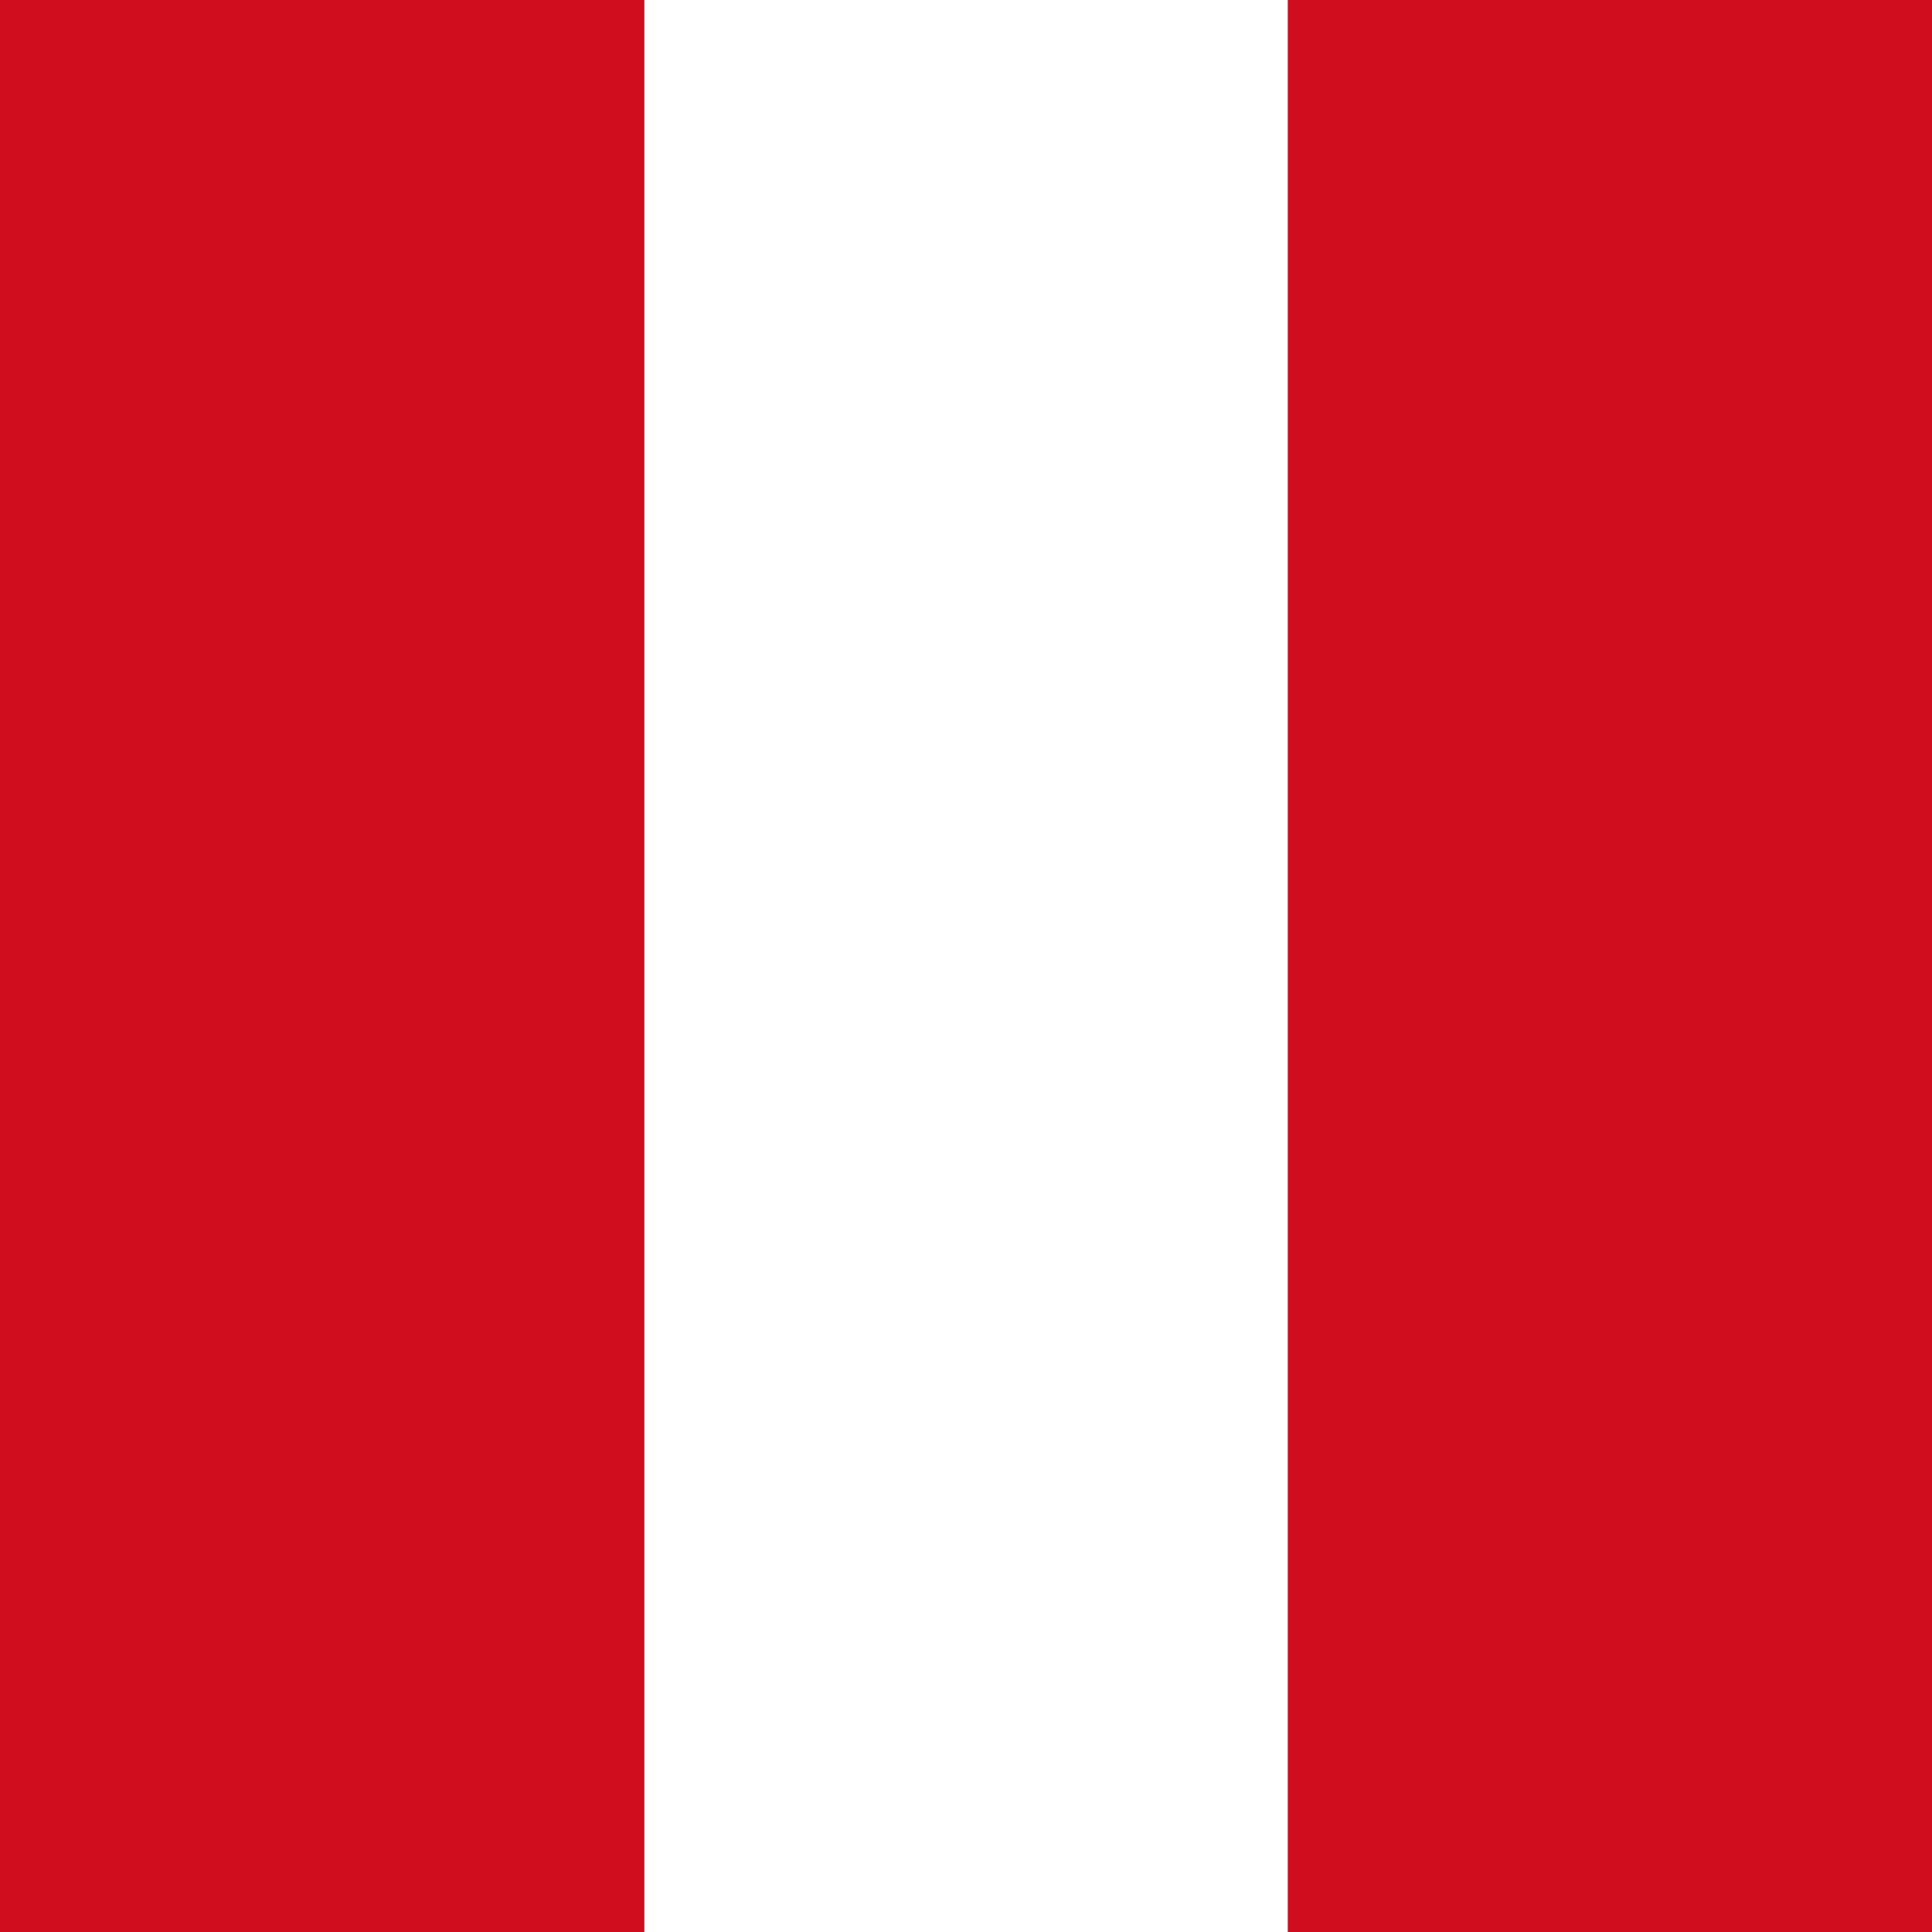
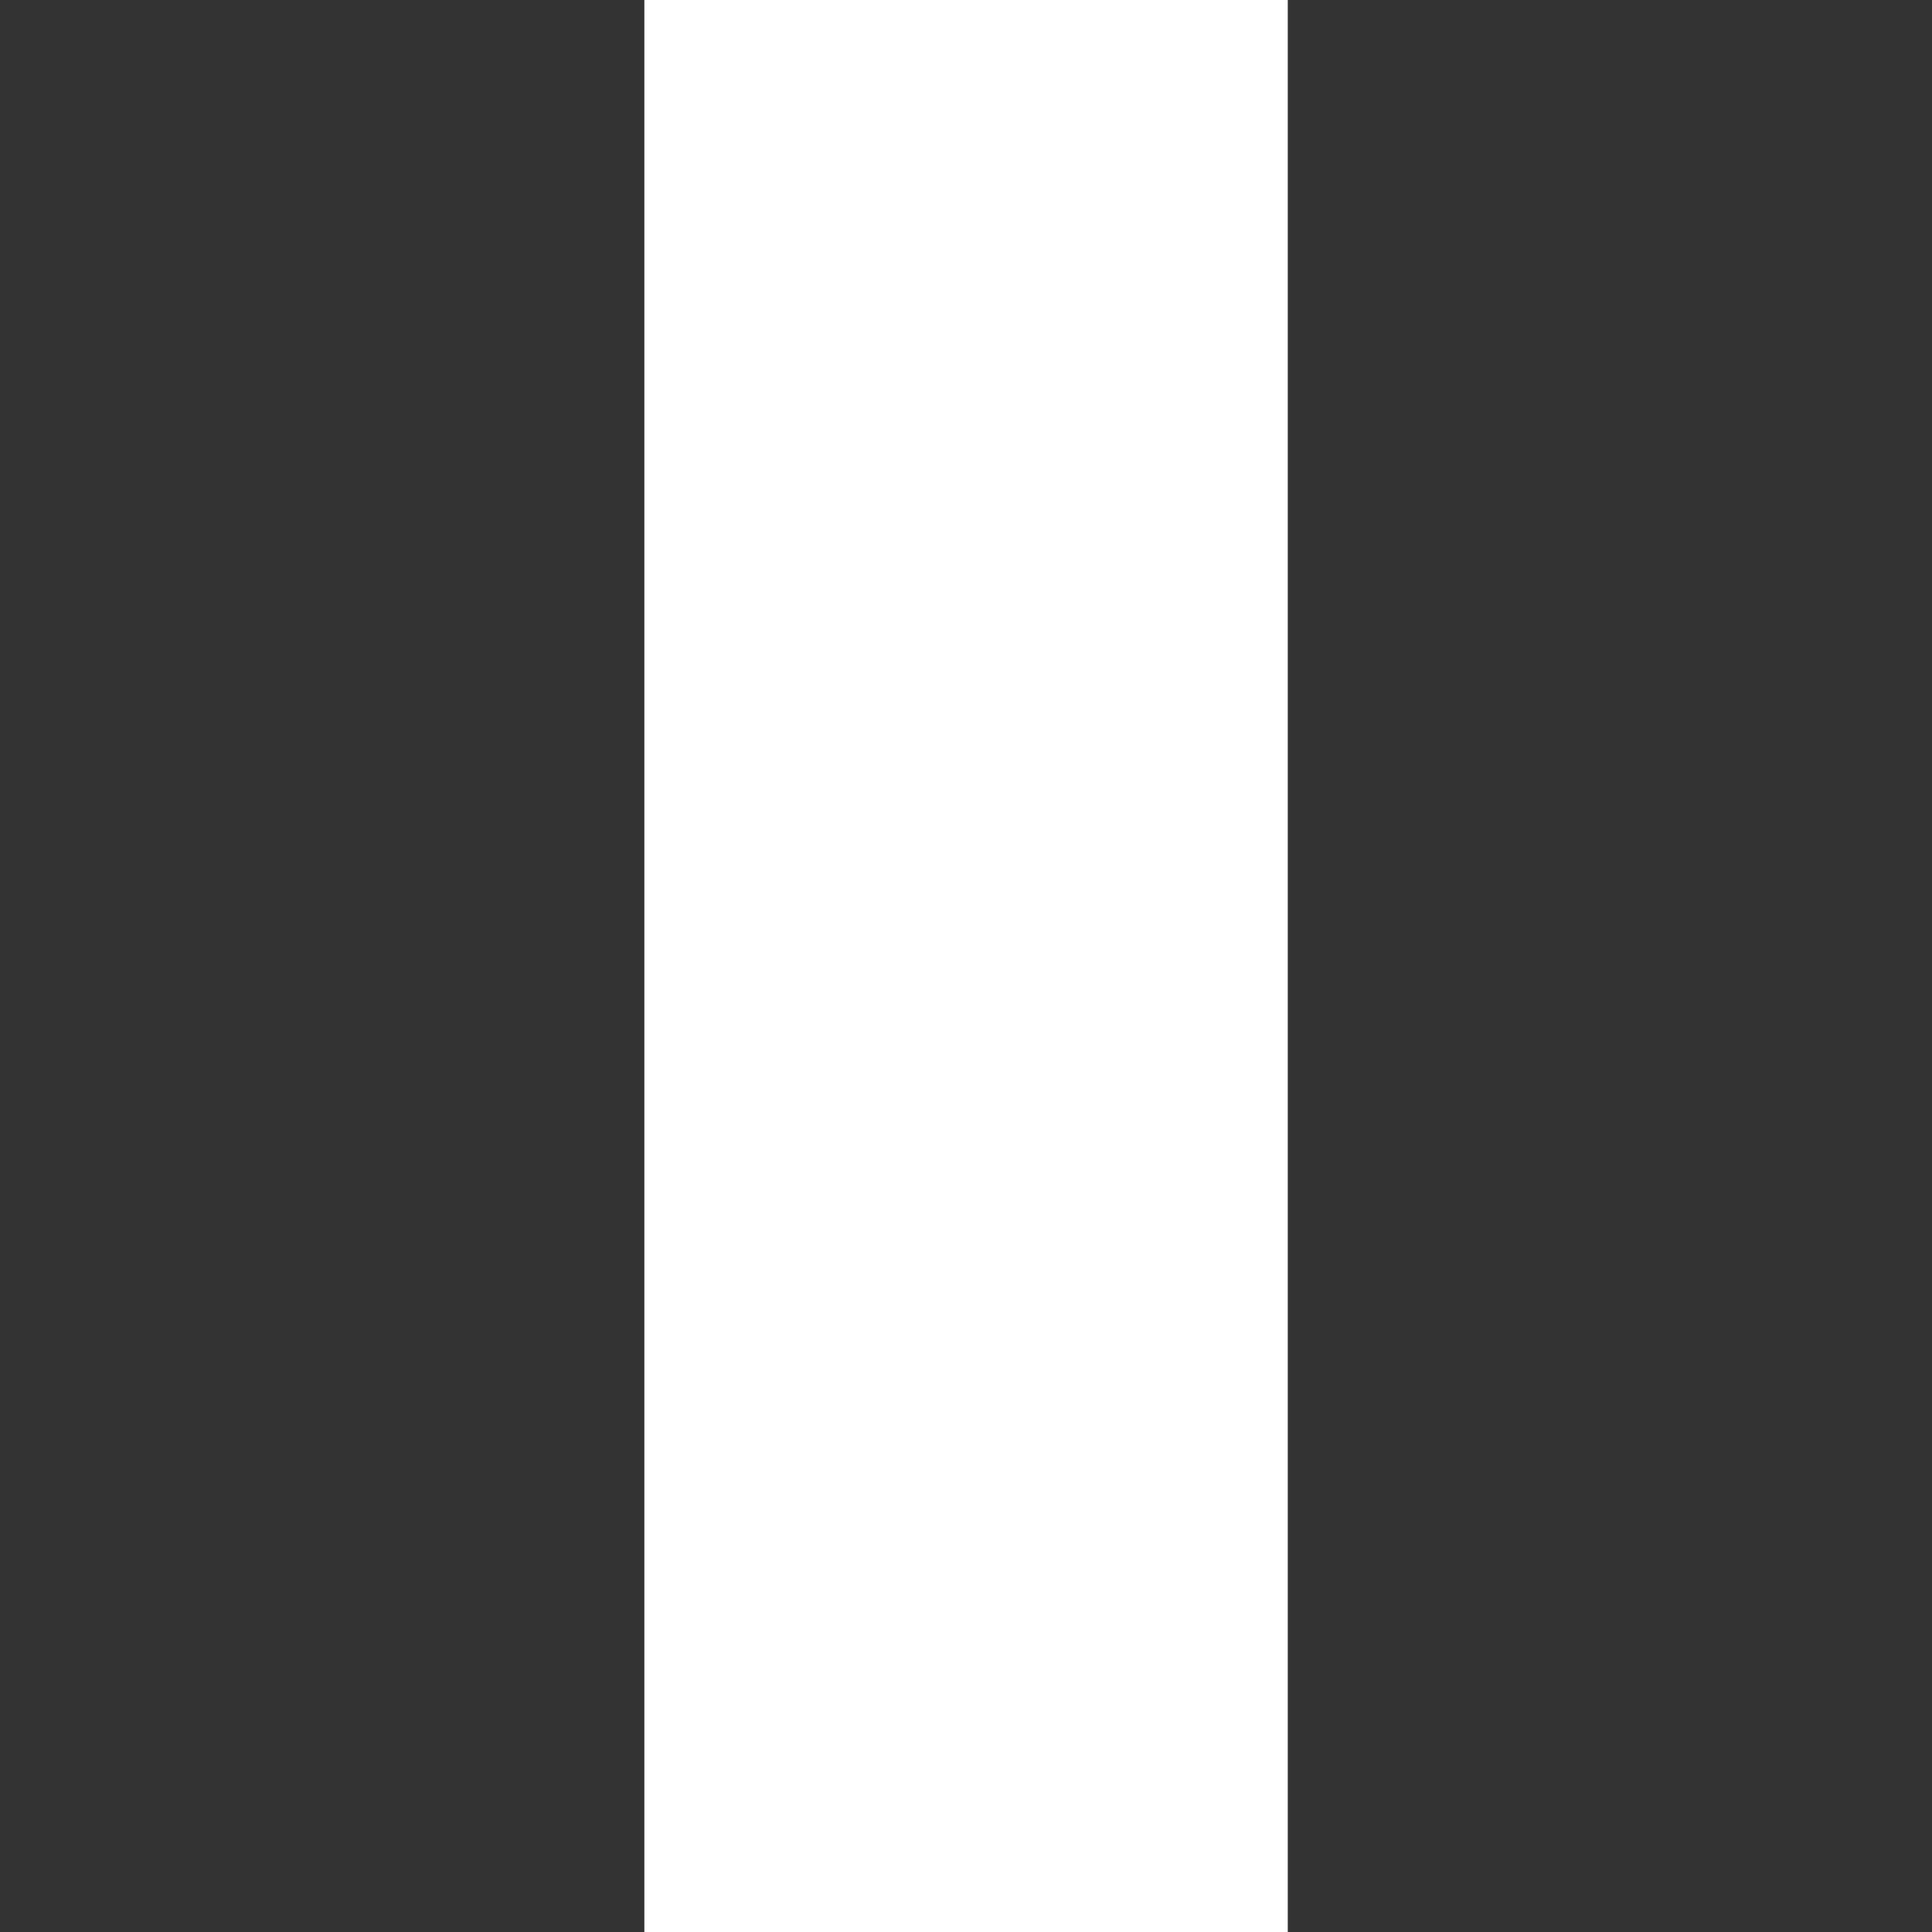
<svg xmlns="http://www.w3.org/2000/svg" id="vh-flag-icon-pe" data-name="vh-flag-icon-pe" viewBox="0 0 512 512">
  <rect x="0" y="0" width="512" height="512" fill="#333333" stroke="none" />
  <title>Flag of Peru</title>
-   <polygon points="0 0 512 0 512 512 0 512 0 0 0 0" fill="#d00c1f" fill-rule="evenodd" />
  <polygon points="170.76 0 341.27 0 341.27 512 170.76 512 170.76 0 170.76 0" fill="#fff" fill-rule="evenodd" />
</svg>